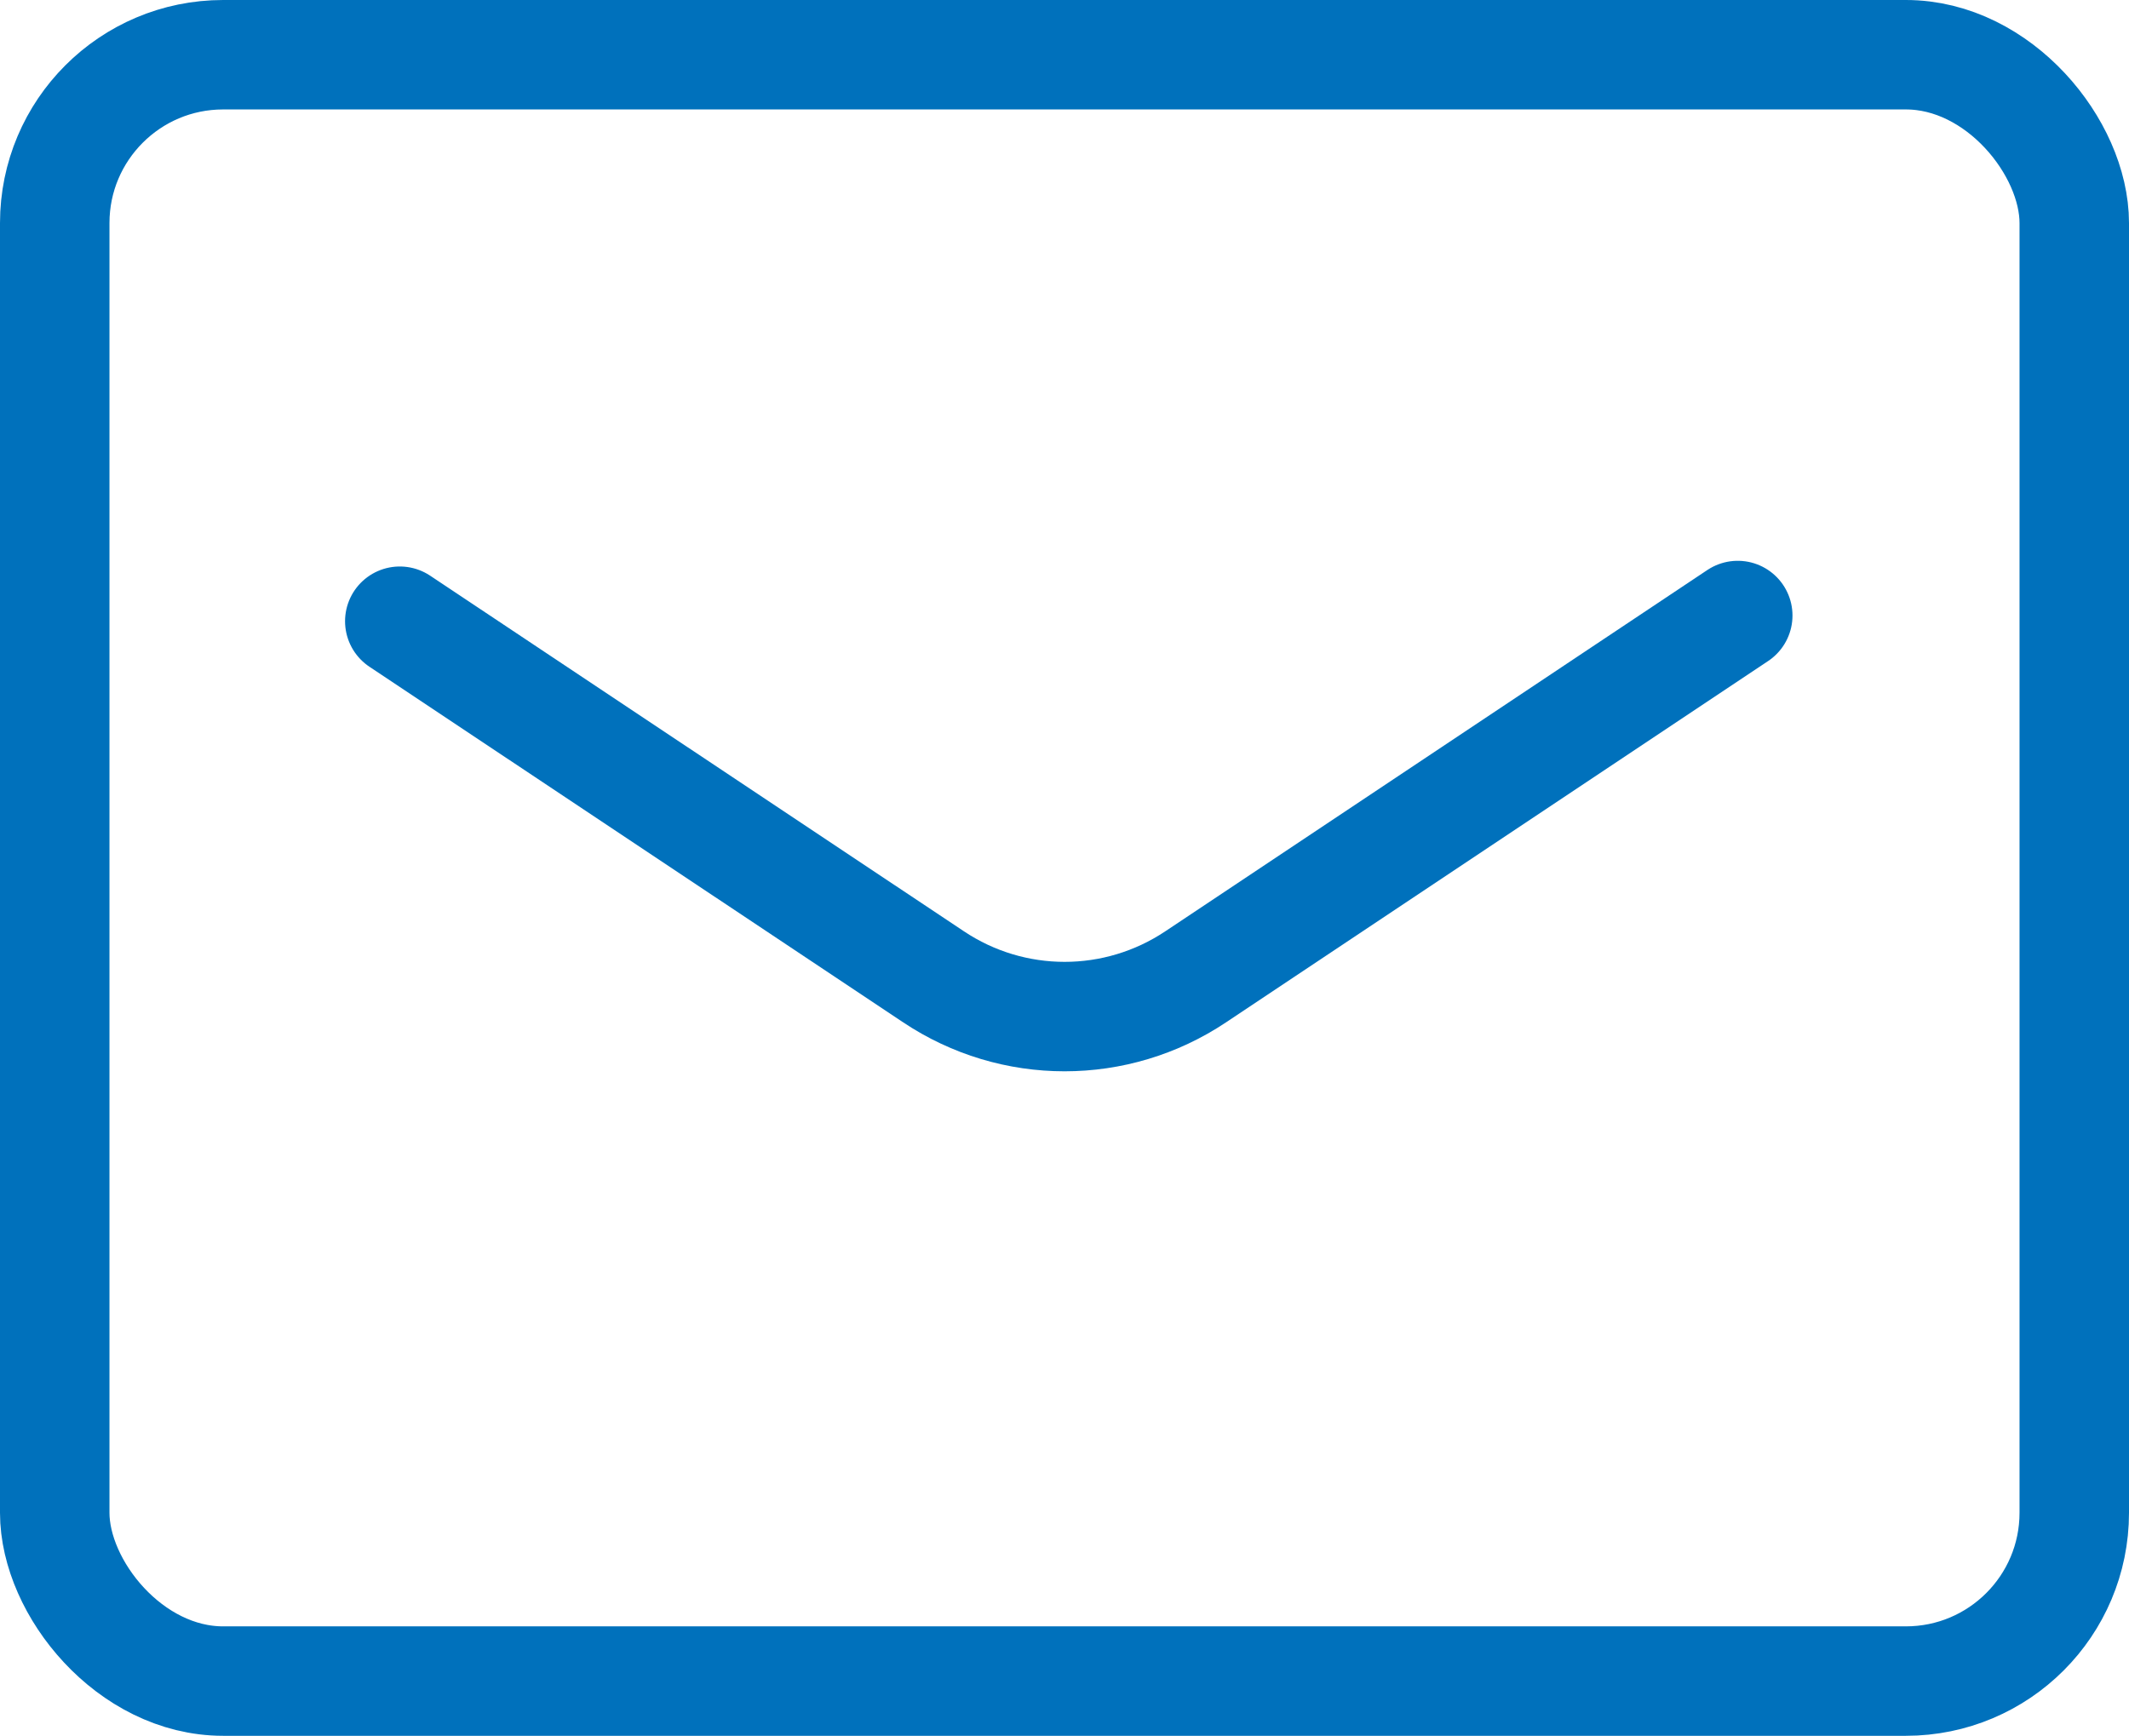
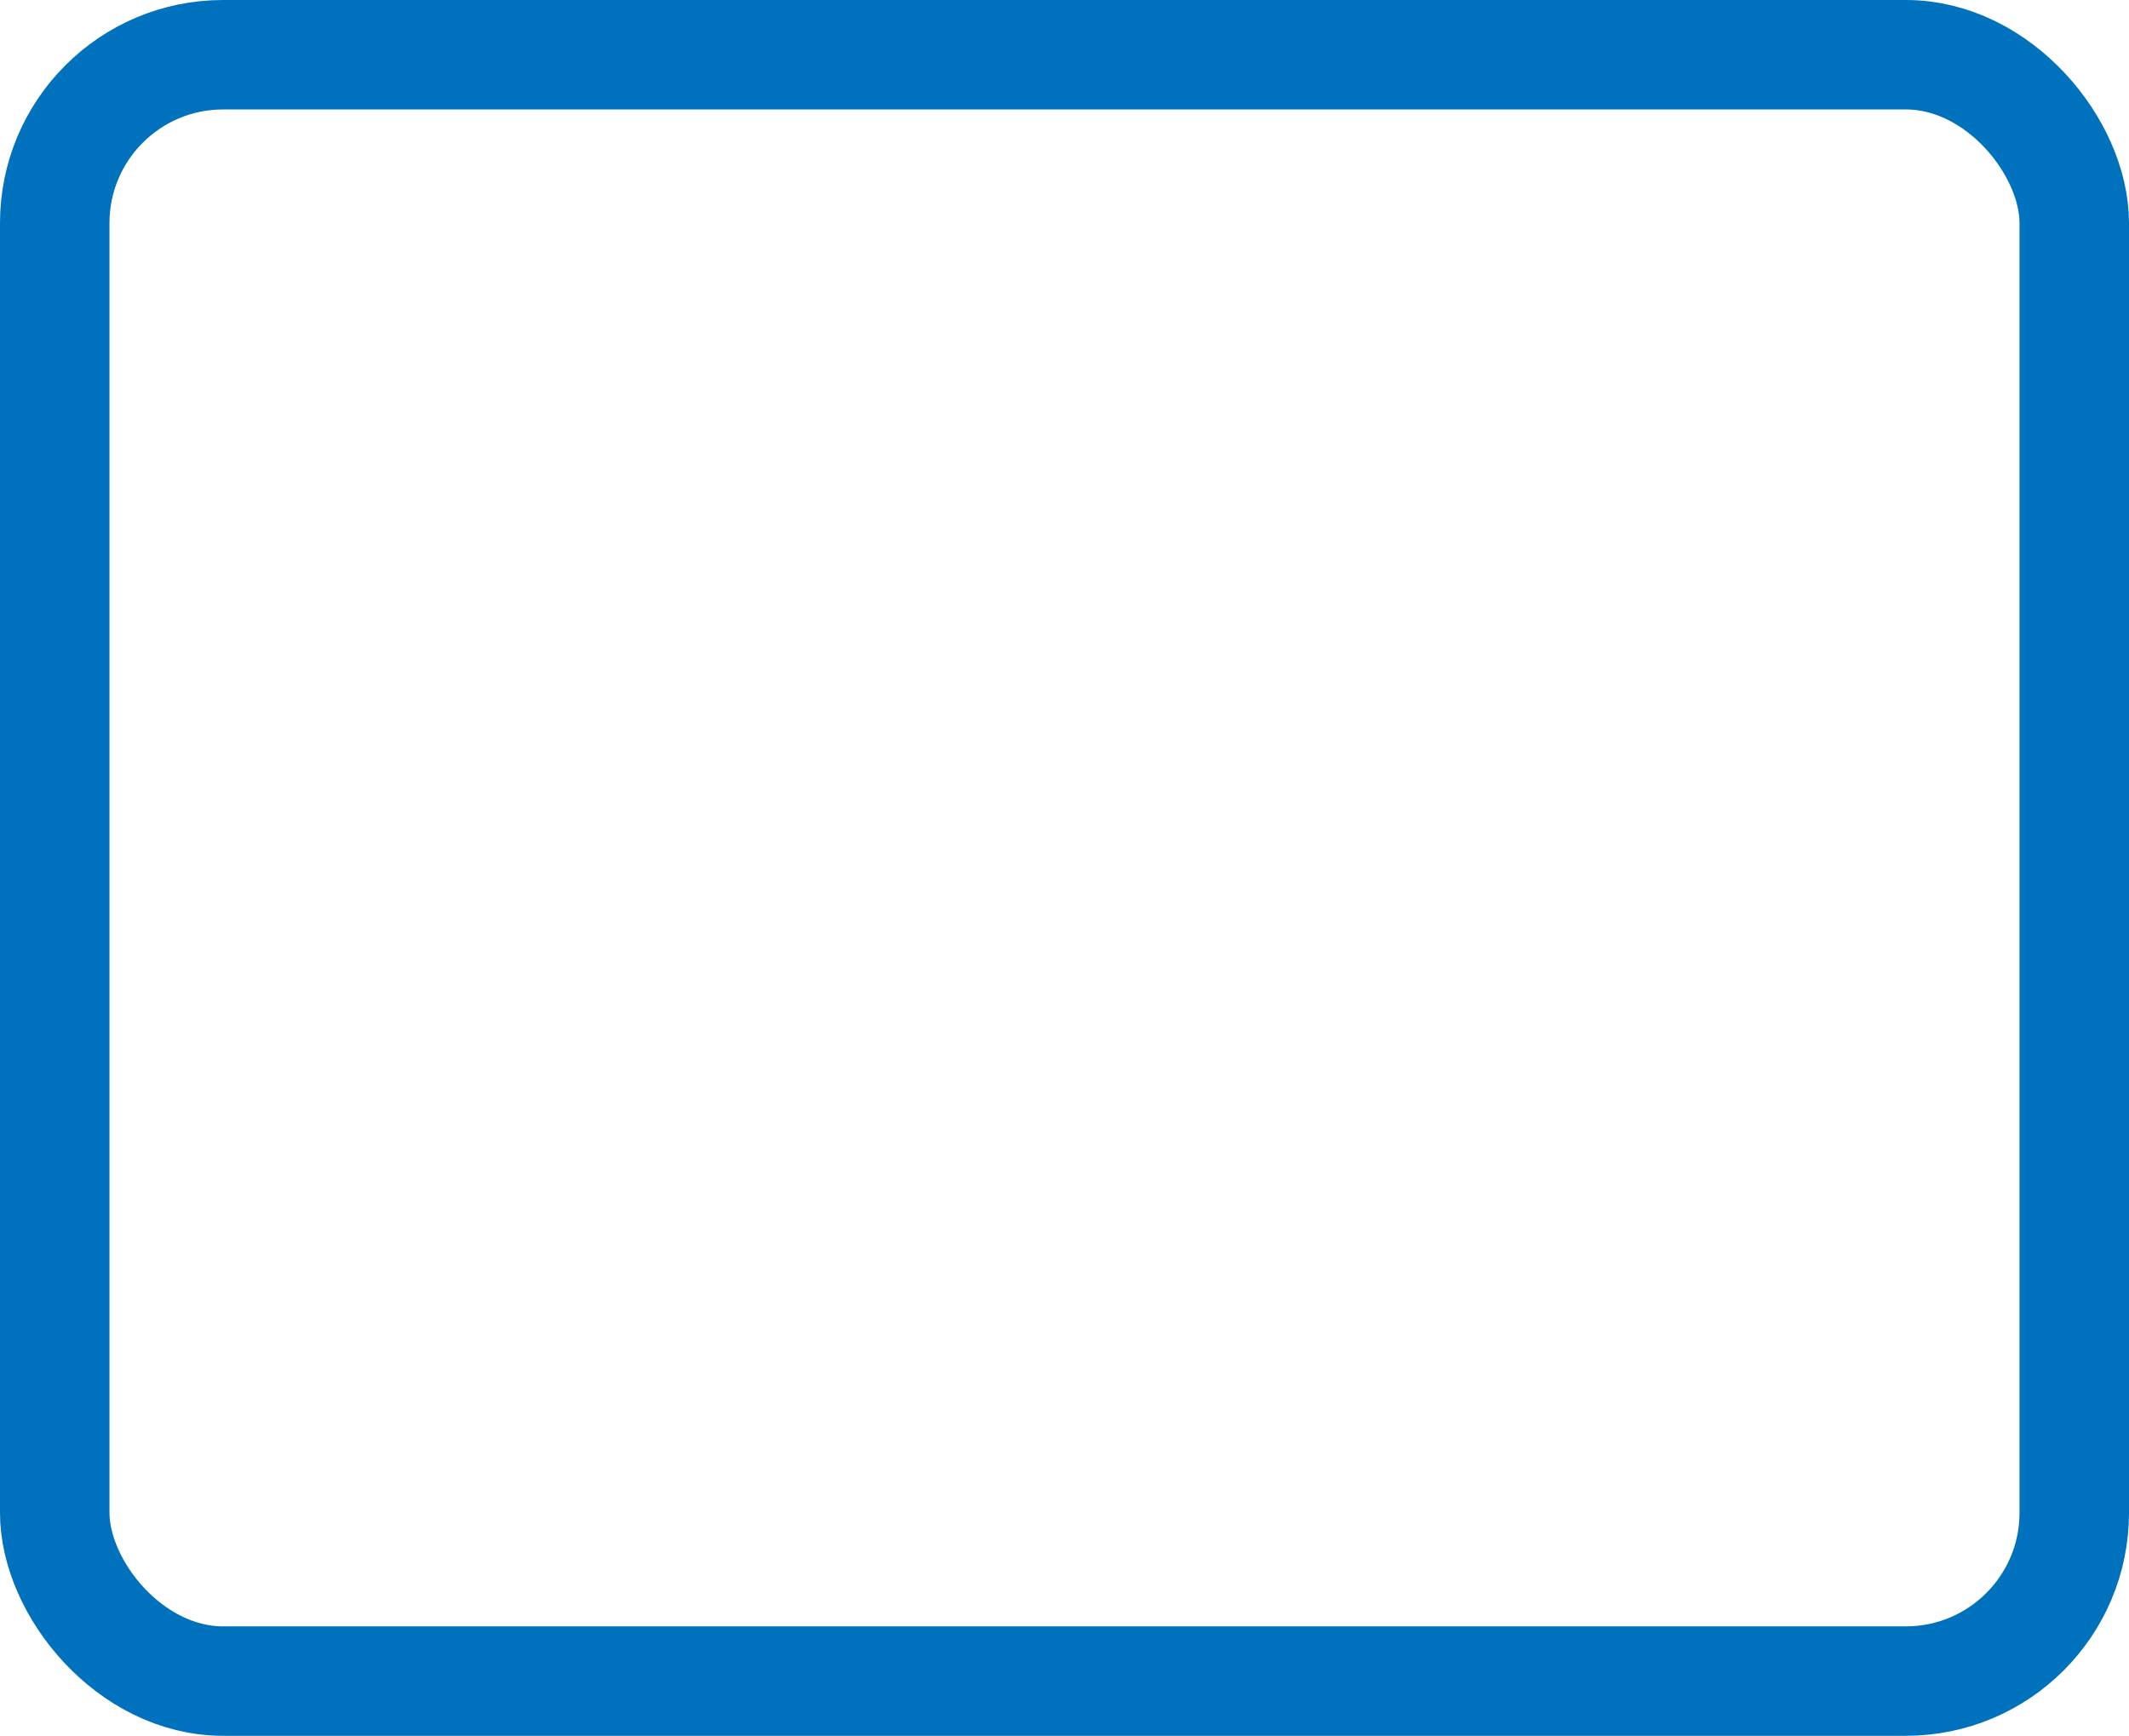
<svg xmlns="http://www.w3.org/2000/svg" id="_レイヤー_2" viewBox="0 0 97.24 79.3">
  <g id="_デザイン">
    <rect x="2.5" y="2.5" width="92.24" height="74.3" rx="7.69" ry="7.69" fill="none" stroke="#0071bc" stroke-linecap="round" stroke-linejoin="round" stroke-width="5" />
-     <path d="m18.26,28.38l24.37,16.24c3.63,2.43,8.36,2.43,11.99,0l24.75-16.5" fill="none" stroke="#0071bc" stroke-linecap="round" stroke-linejoin="round" stroke-width="5" />
  </g>
</svg>